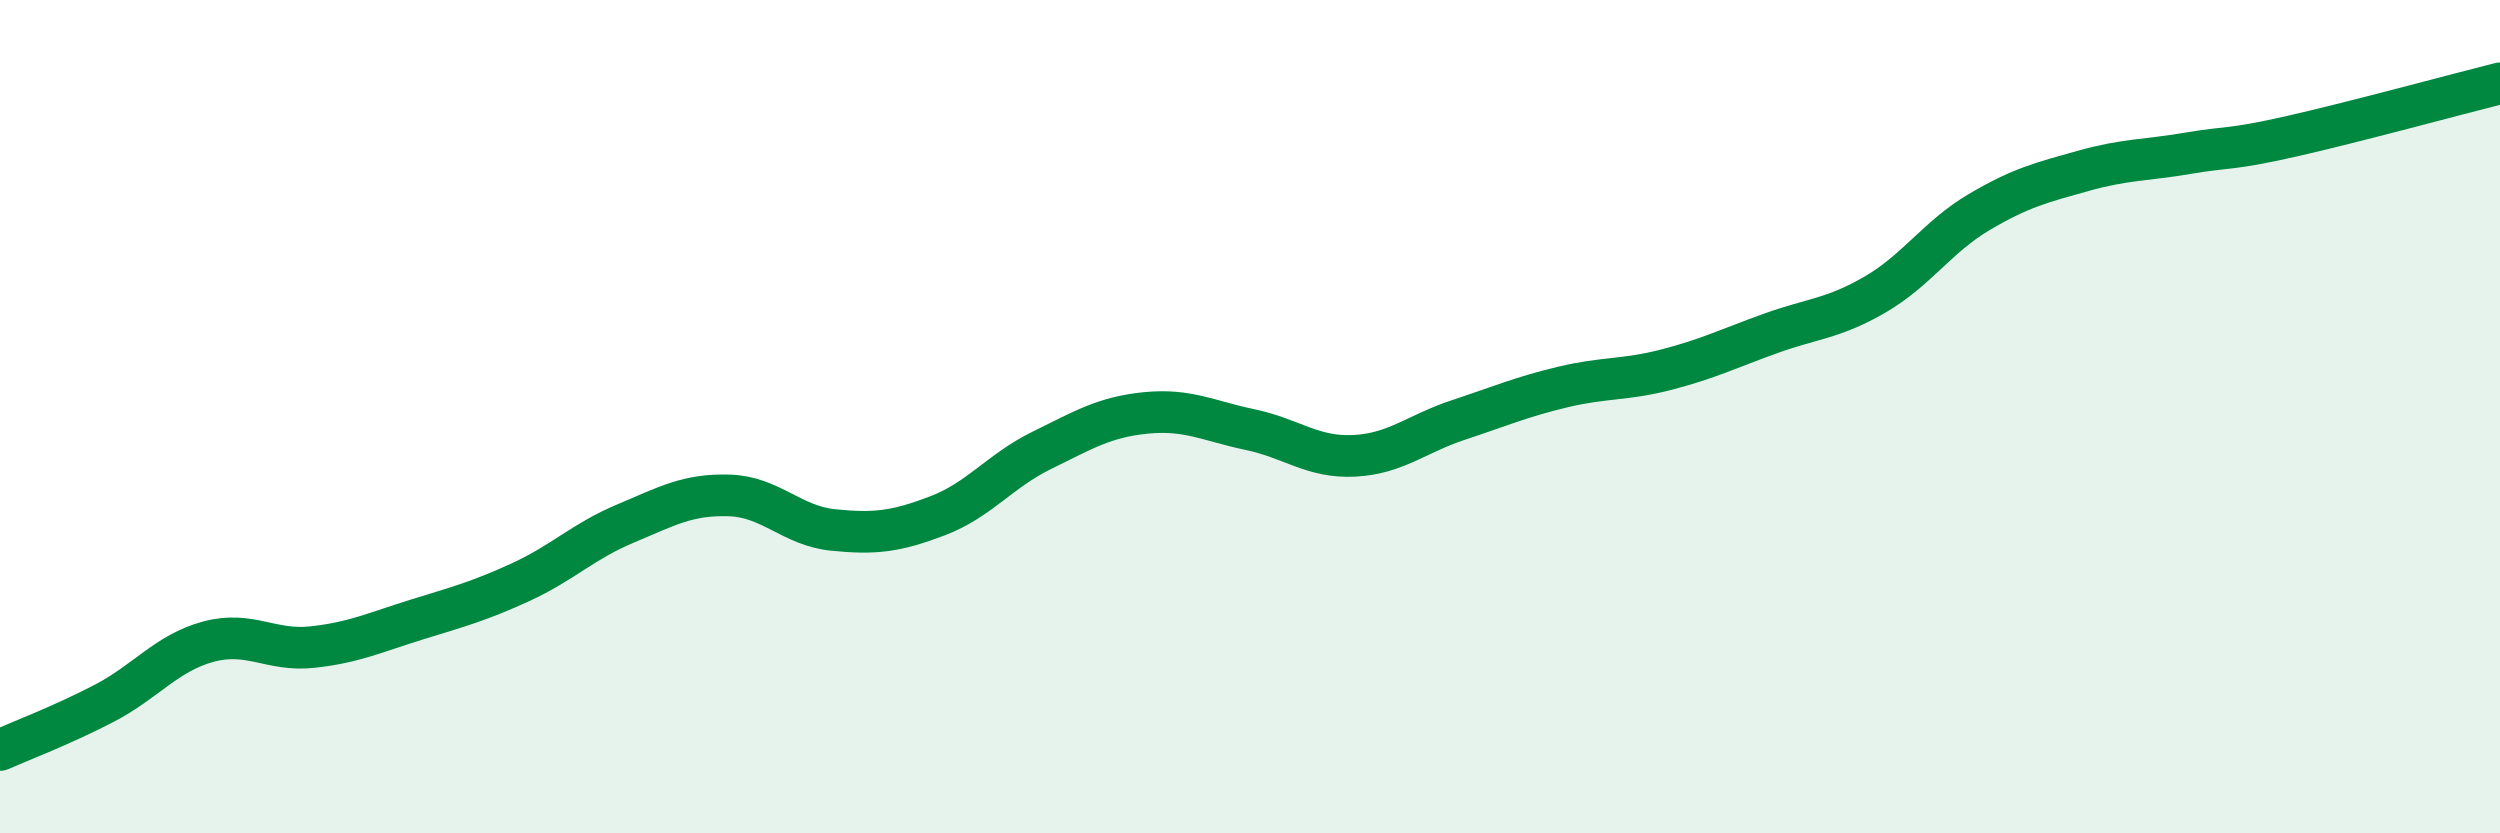
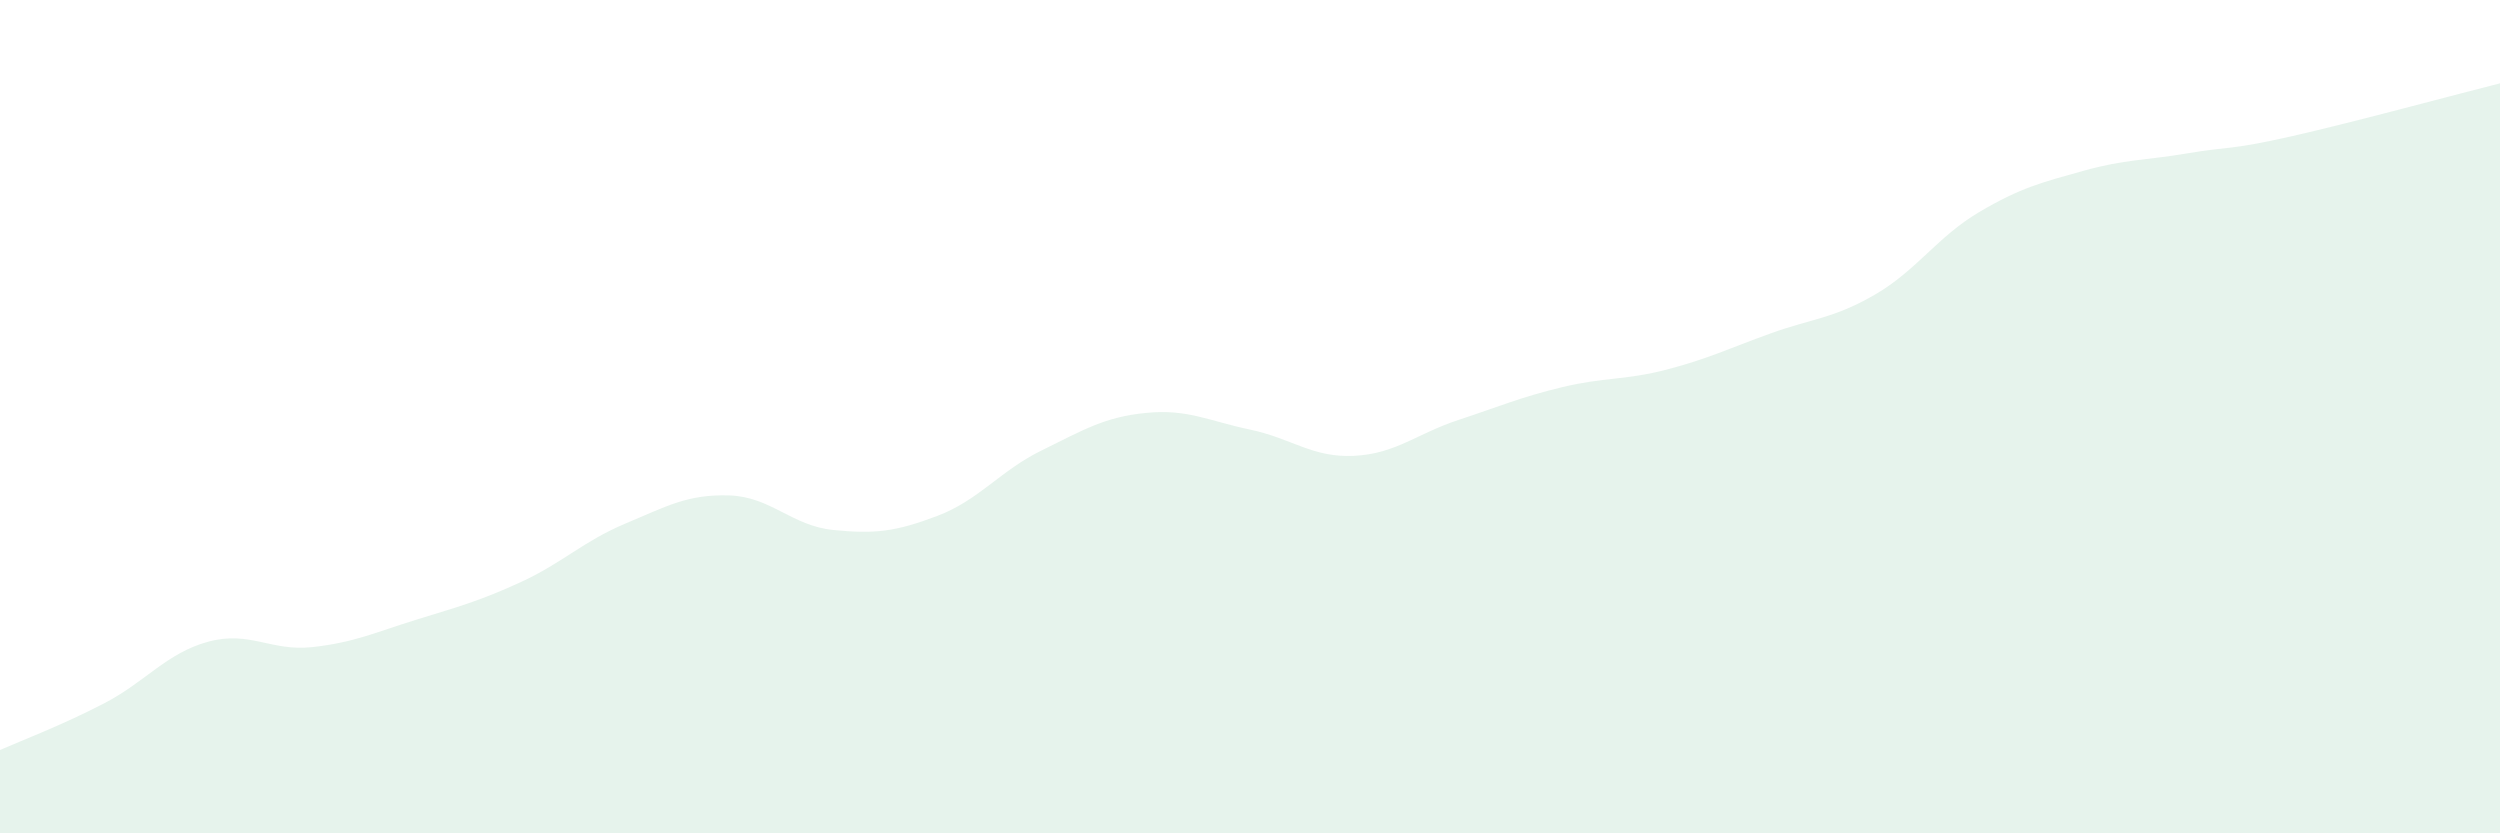
<svg xmlns="http://www.w3.org/2000/svg" width="60" height="20" viewBox="0 0 60 20">
  <path d="M 0,18 C 0.5,17.78 1.5,17.4 2.5,16.88 C 3.5,16.36 4,15.67 5,15.4 C 6,15.13 6.5,15.64 7.5,15.53 C 8.5,15.42 9,15.18 10,14.87 C 11,14.56 11.5,14.43 12.5,13.97 C 13.5,13.51 14,12.99 15,12.57 C 16,12.15 16.5,11.86 17.5,11.89 C 18.5,11.92 19,12.62 20,12.72 C 21,12.82 21.5,12.76 22.5,12.38 C 23.5,12 24,11.3 25,10.81 C 26,10.32 26.5,10.01 27.5,9.91 C 28.5,9.81 29,10.1 30,10.31 C 31,10.52 31.5,10.99 32.5,10.94 C 33.5,10.89 34,10.41 35,10.08 C 36,9.75 36.5,9.53 37.5,9.29 C 38.5,9.05 39,9.13 40,8.87 C 41,8.61 41.5,8.36 42.5,8 C 43.5,7.64 44,7.65 45,7.07 C 46,6.49 46.5,5.68 47.5,5.09 C 48.5,4.5 49,4.38 50,4.1 C 51,3.82 51.5,3.85 52.5,3.68 C 53.5,3.51 53.5,3.61 55,3.27 C 56.5,2.93 59,2.25 60,2L60 20L0 20Z" fill="#008740" opacity="0.1" stroke-linecap="round" stroke-linejoin="round" />
-   <path d="M 0,18 C 0.5,17.78 1.5,17.4 2.5,16.88 C 3.5,16.36 4,15.67 5,15.4 C 6,15.13 6.5,15.64 7.5,15.53 C 8.5,15.42 9,15.18 10,14.87 C 11,14.56 11.5,14.43 12.5,13.97 C 13.5,13.51 14,12.99 15,12.57 C 16,12.15 16.5,11.86 17.5,11.89 C 18.5,11.92 19,12.62 20,12.72 C 21,12.82 21.5,12.76 22.5,12.38 C 23.5,12 24,11.3 25,10.81 C 26,10.32 26.5,10.01 27.5,9.91 C 28.5,9.81 29,10.1 30,10.31 C 31,10.52 31.5,10.99 32.5,10.94 C 33.5,10.89 34,10.41 35,10.08 C 36,9.75 36.5,9.53 37.5,9.29 C 38.5,9.05 39,9.13 40,8.87 C 41,8.61 41.5,8.36 42.5,8 C 43.5,7.64 44,7.65 45,7.07 C 46,6.49 46.5,5.68 47.5,5.09 C 48.5,4.5 49,4.38 50,4.1 C 51,3.82 51.5,3.85 52.5,3.68 C 53.5,3.51 53.5,3.61 55,3.27 C 56.5,2.93 59,2.25 60,2" stroke="#008740" stroke-width="1" fill="none" stroke-linecap="round" stroke-linejoin="round" />
</svg>